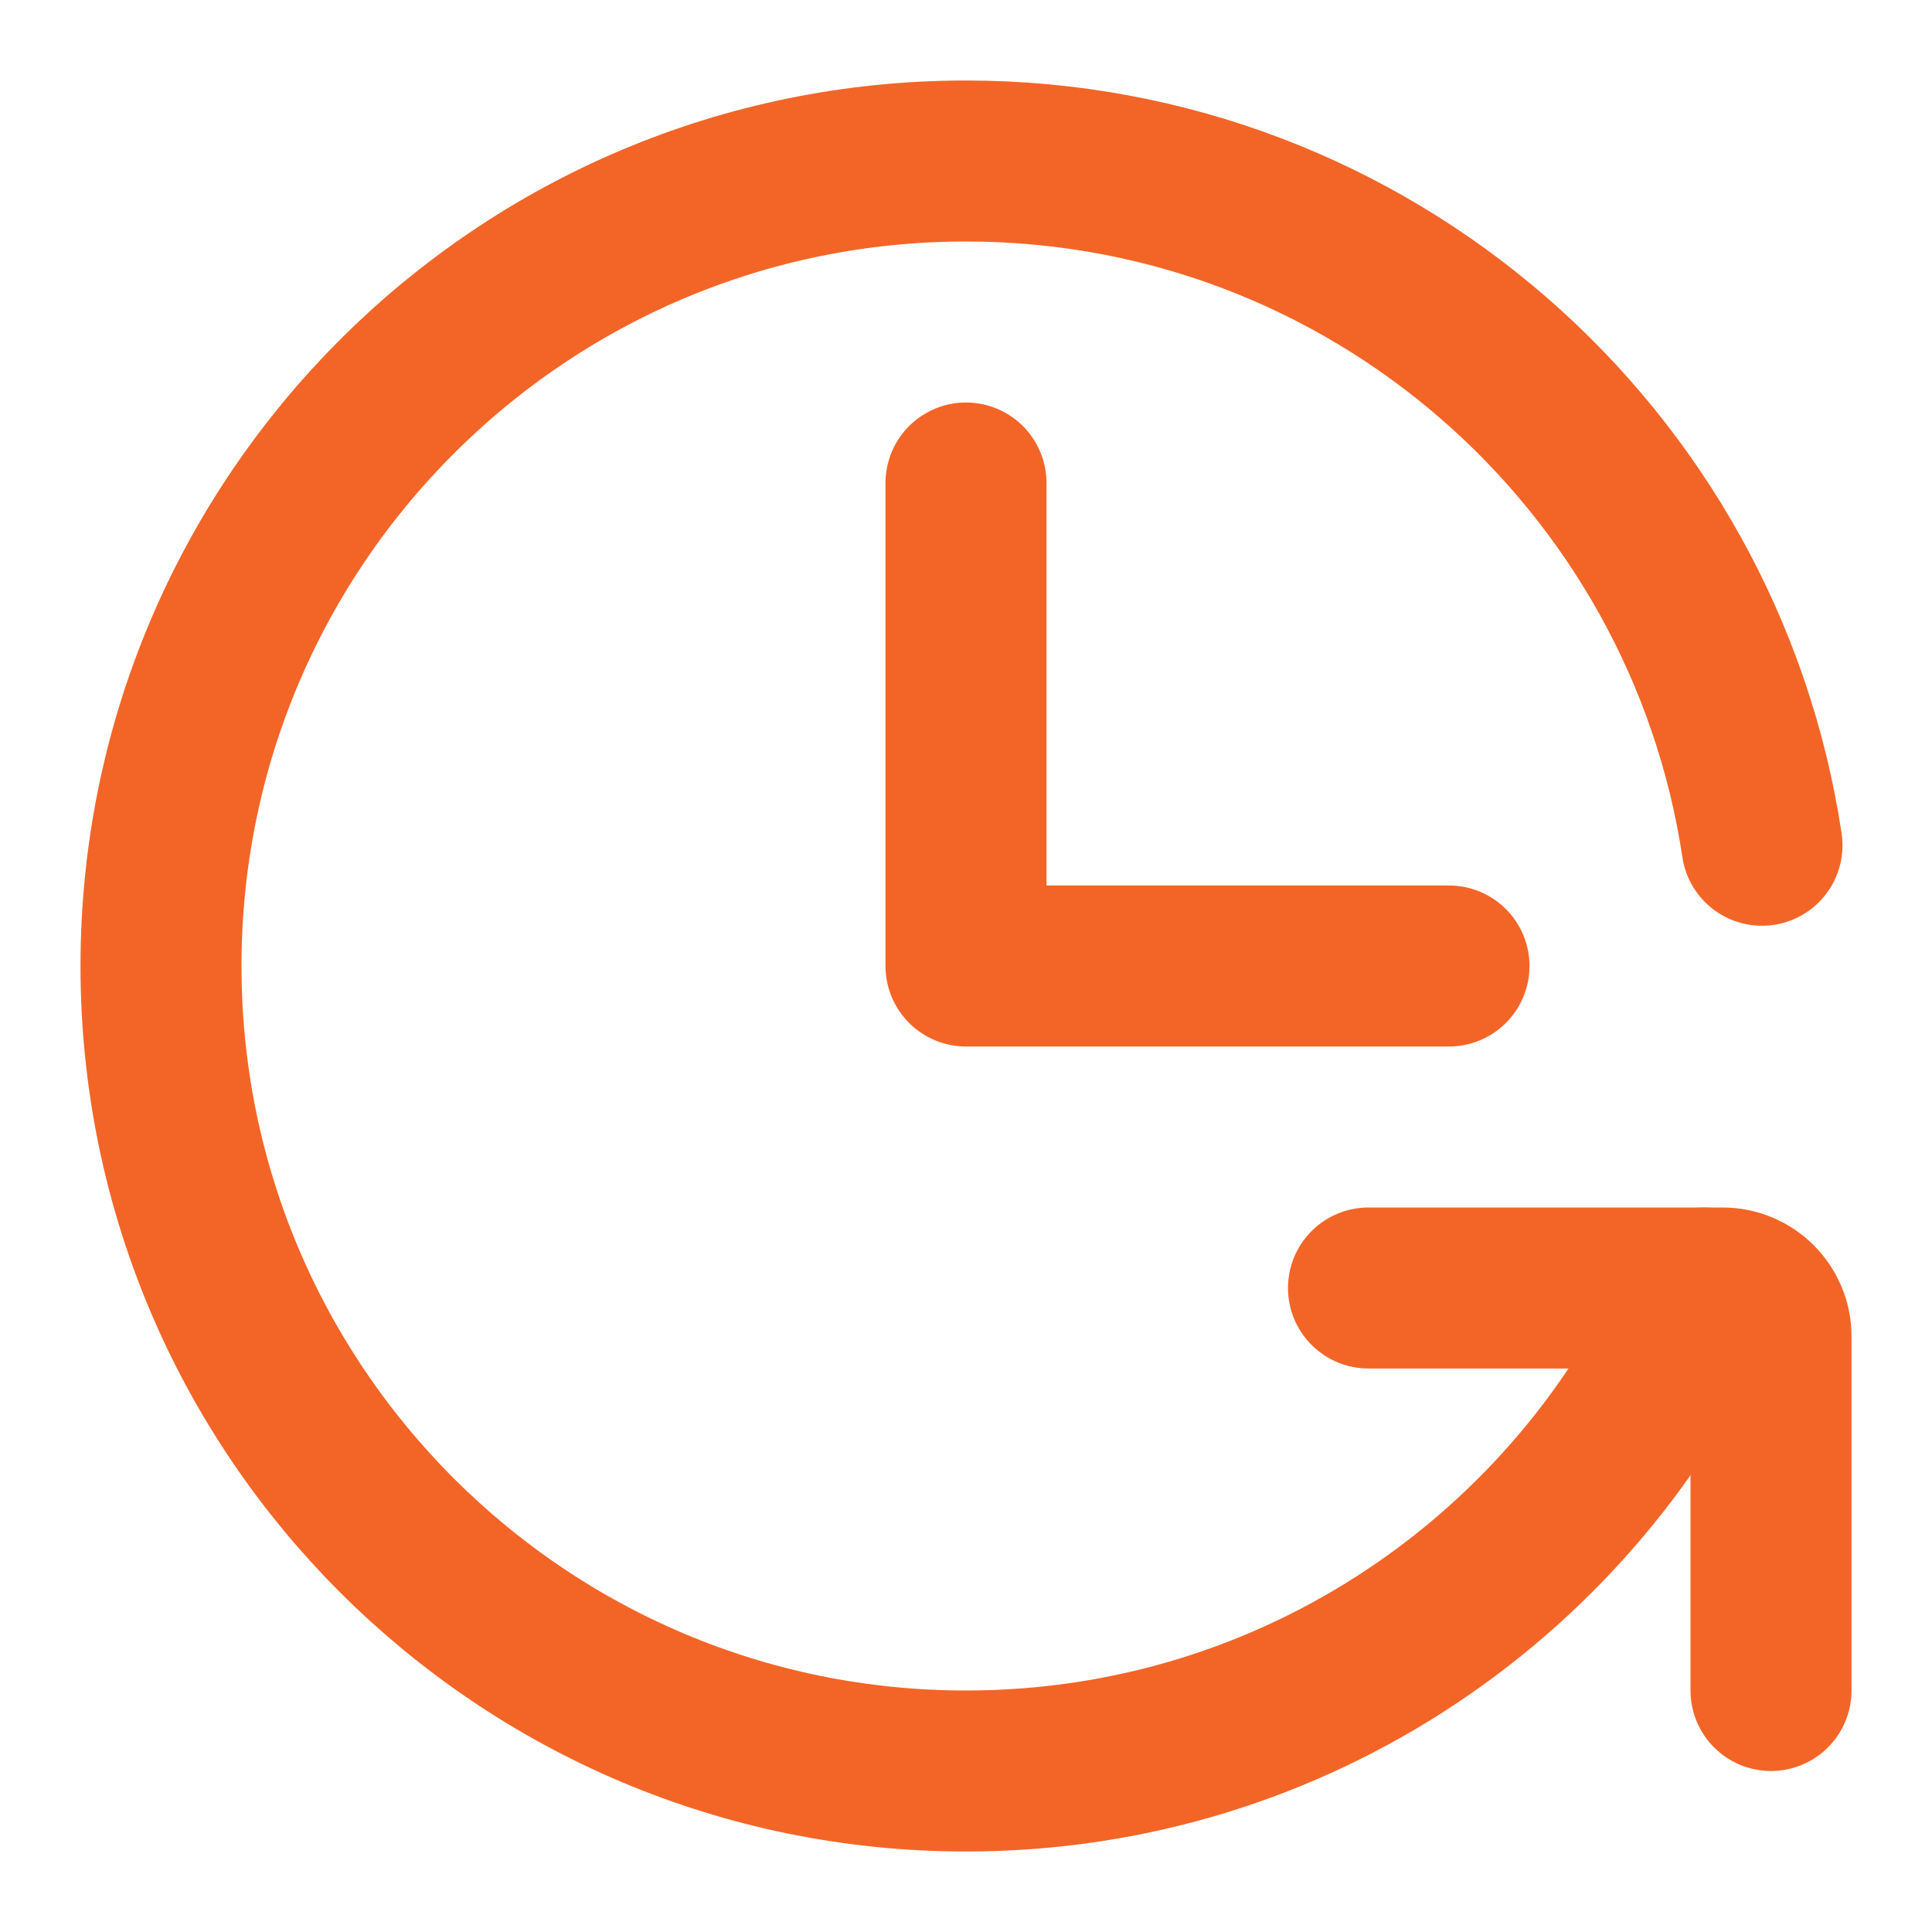
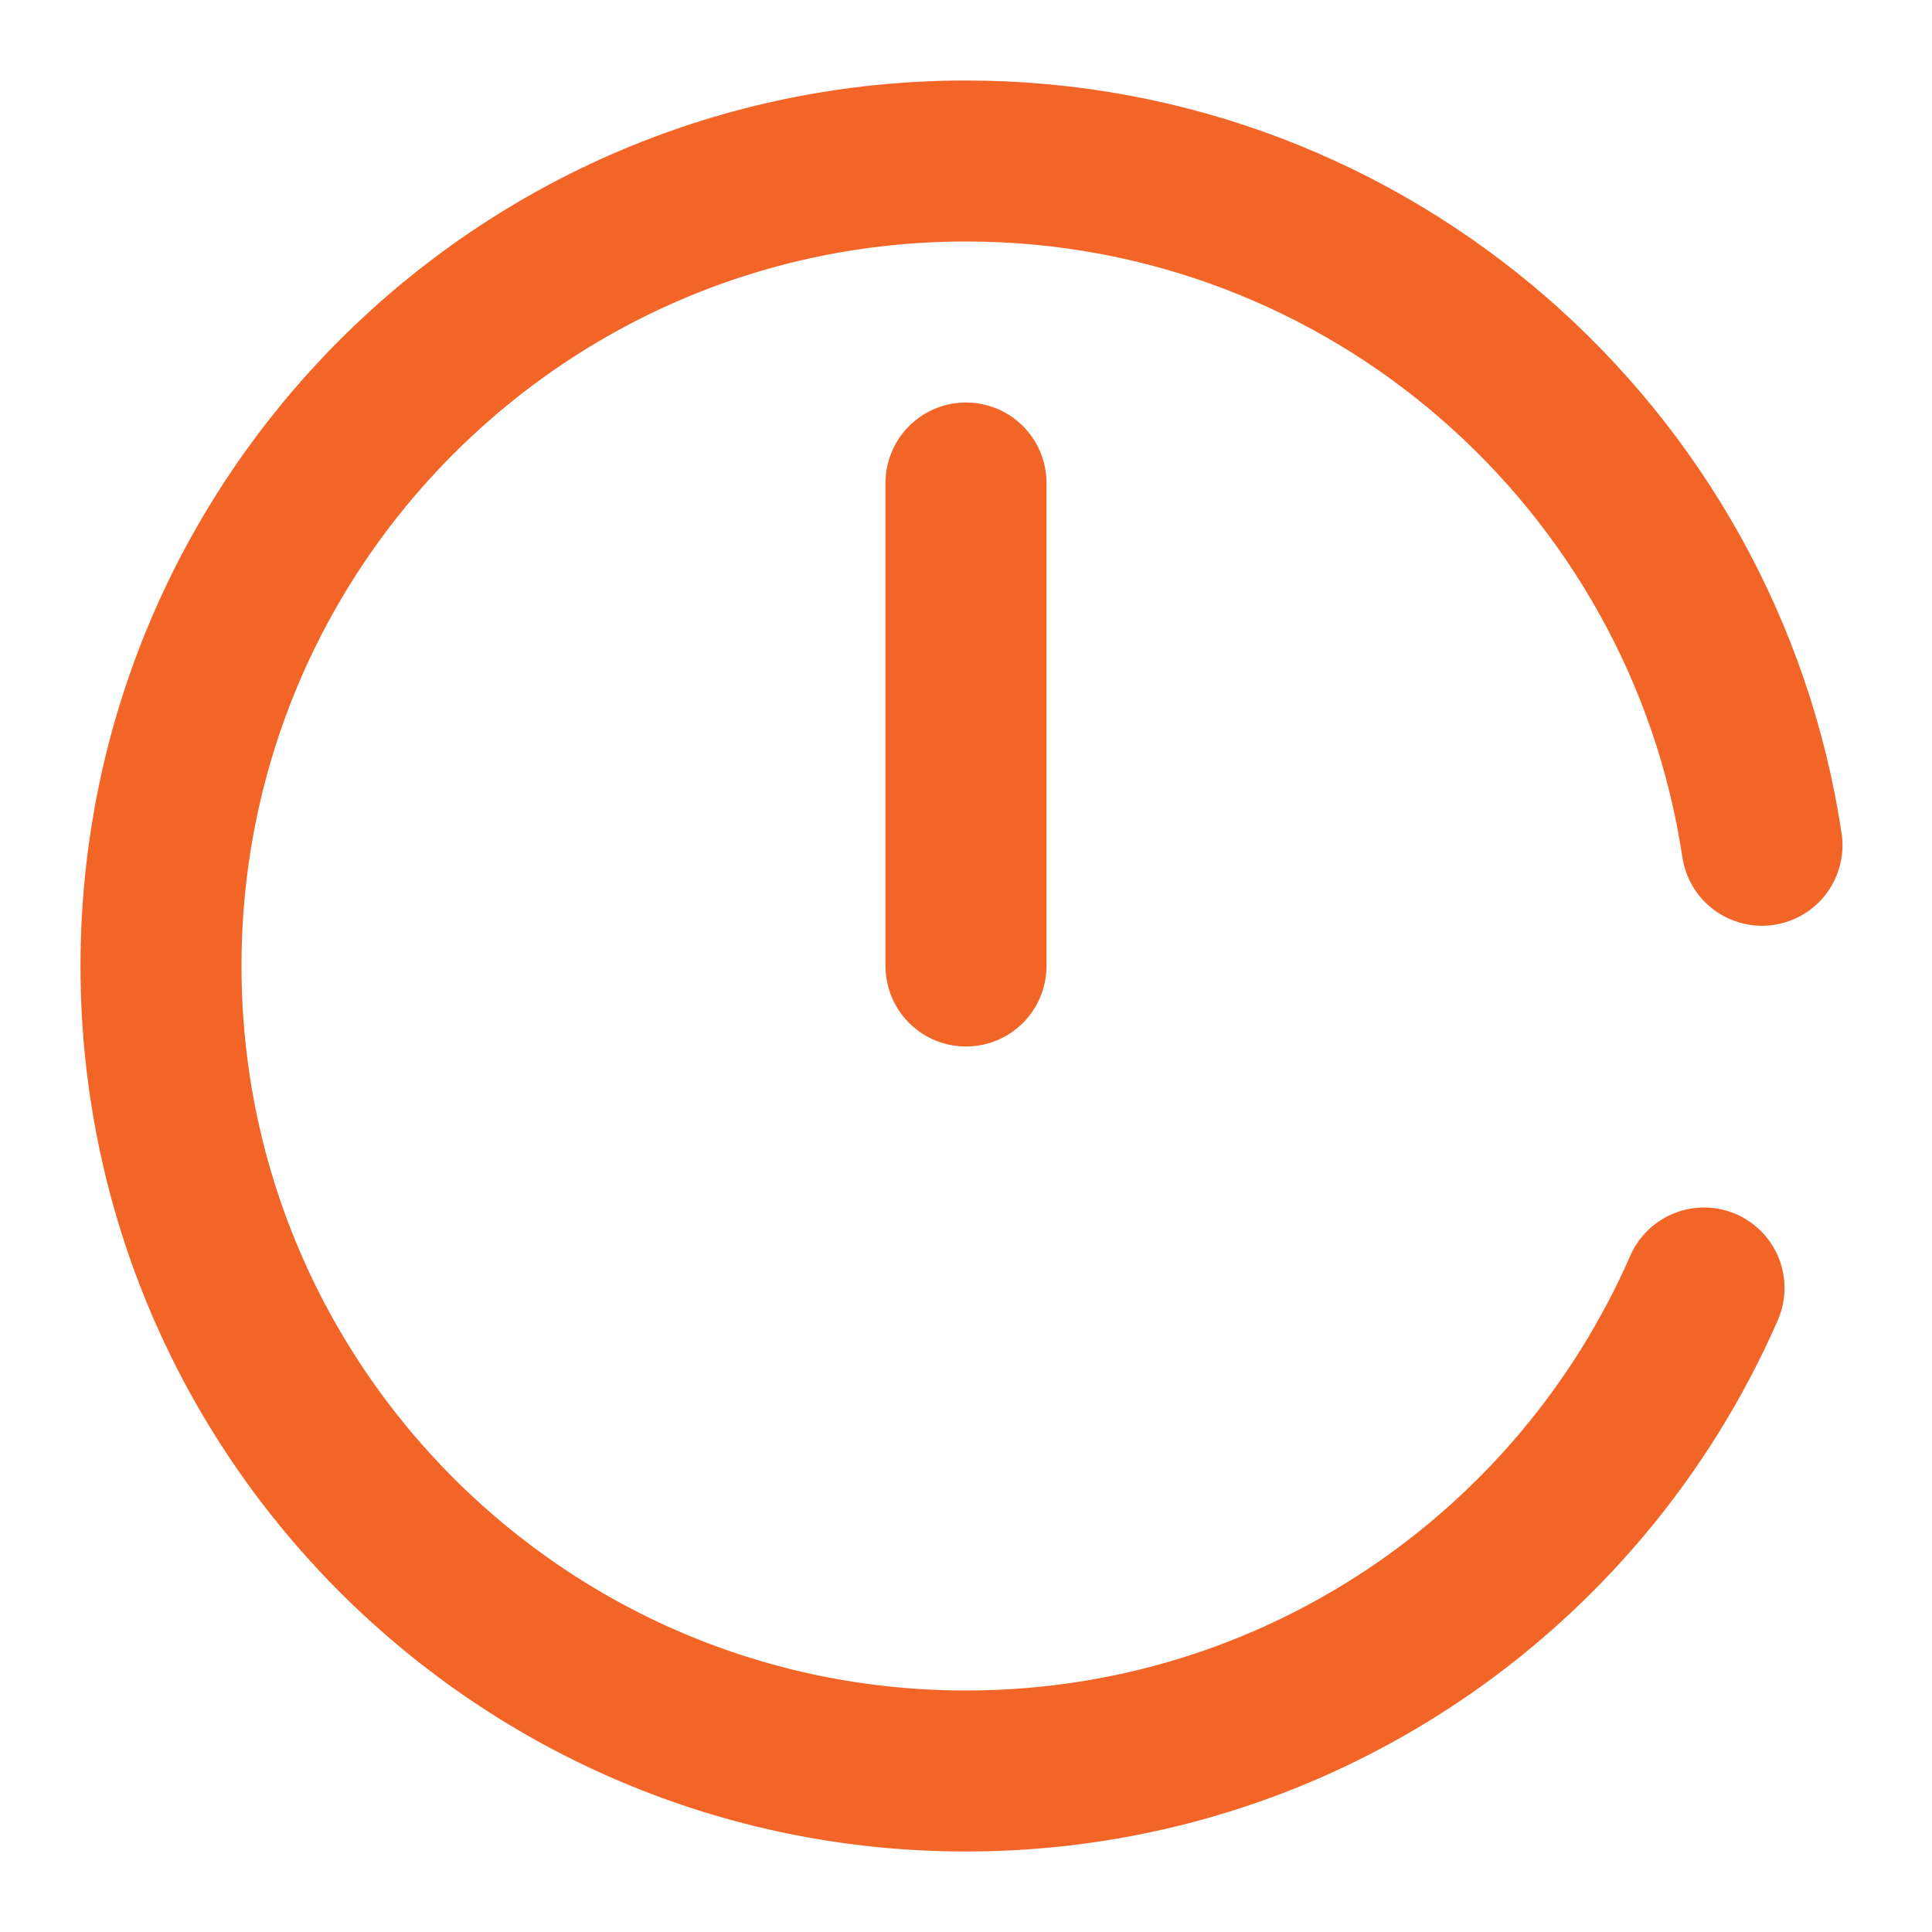
<svg xmlns="http://www.w3.org/2000/svg" width="48px" height="48px" viewBox="0 0 24 24" stroke-width="2" fill="none" color="#f36527">
-   <path d="M12 6L12 12L18 12" stroke="#f36527" stroke-width="2" stroke-linecap="round" stroke-linejoin="round" />
+   <path d="M12 6L12 12" stroke="#f36527" stroke-width="2" stroke-linecap="round" stroke-linejoin="round" />
  <path d="M21.888 10.5C21.165 5.689 17.013 2 12 2C6.477 2 2 6.477 2 12C2 17.523 6.477 22 12 22C16.101 22 19.625 19.532 21.168 16" stroke="#f36527" stroke-width="2" stroke-linecap="round" stroke-linejoin="round" />
-   <path d="M17 16H21.4C21.731 16 22 16.269 22 16.6V21" stroke="#f36527" stroke-width="2" stroke-linecap="round" stroke-linejoin="round" />
</svg>